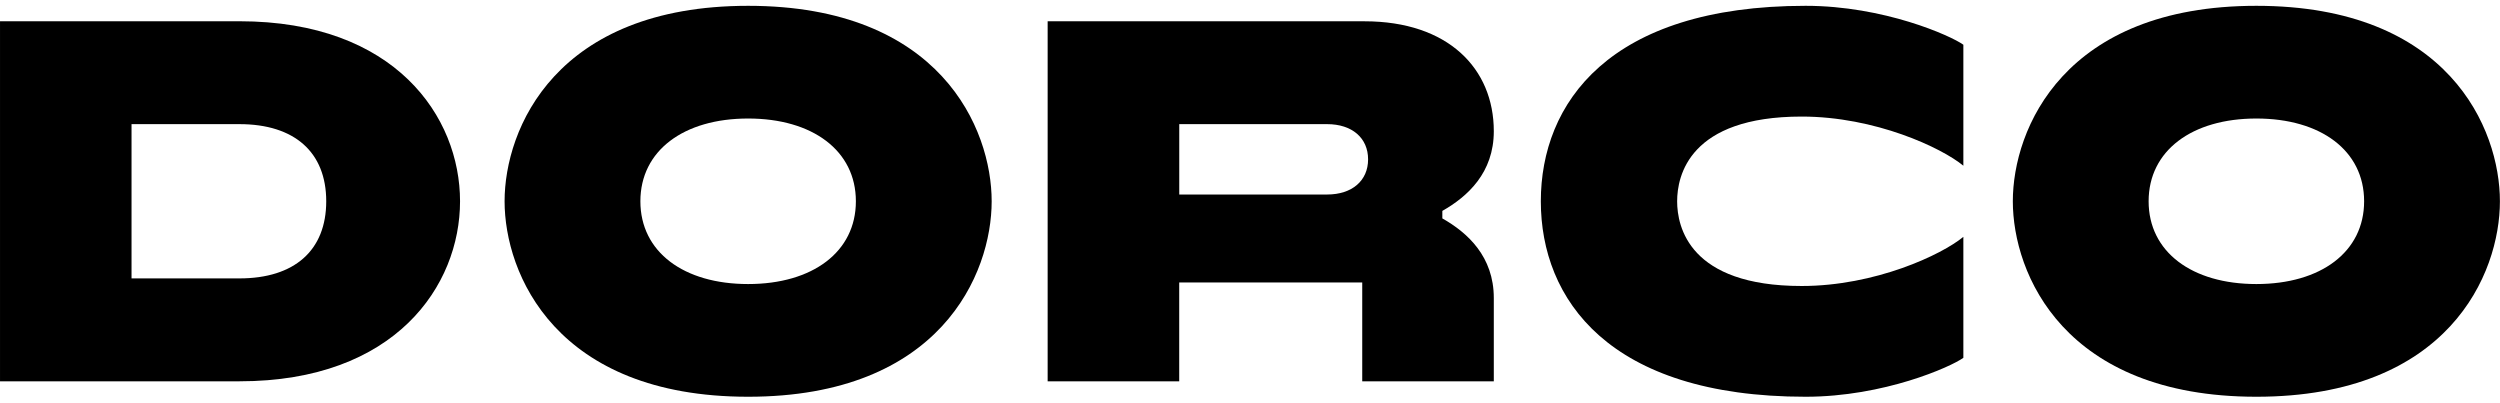
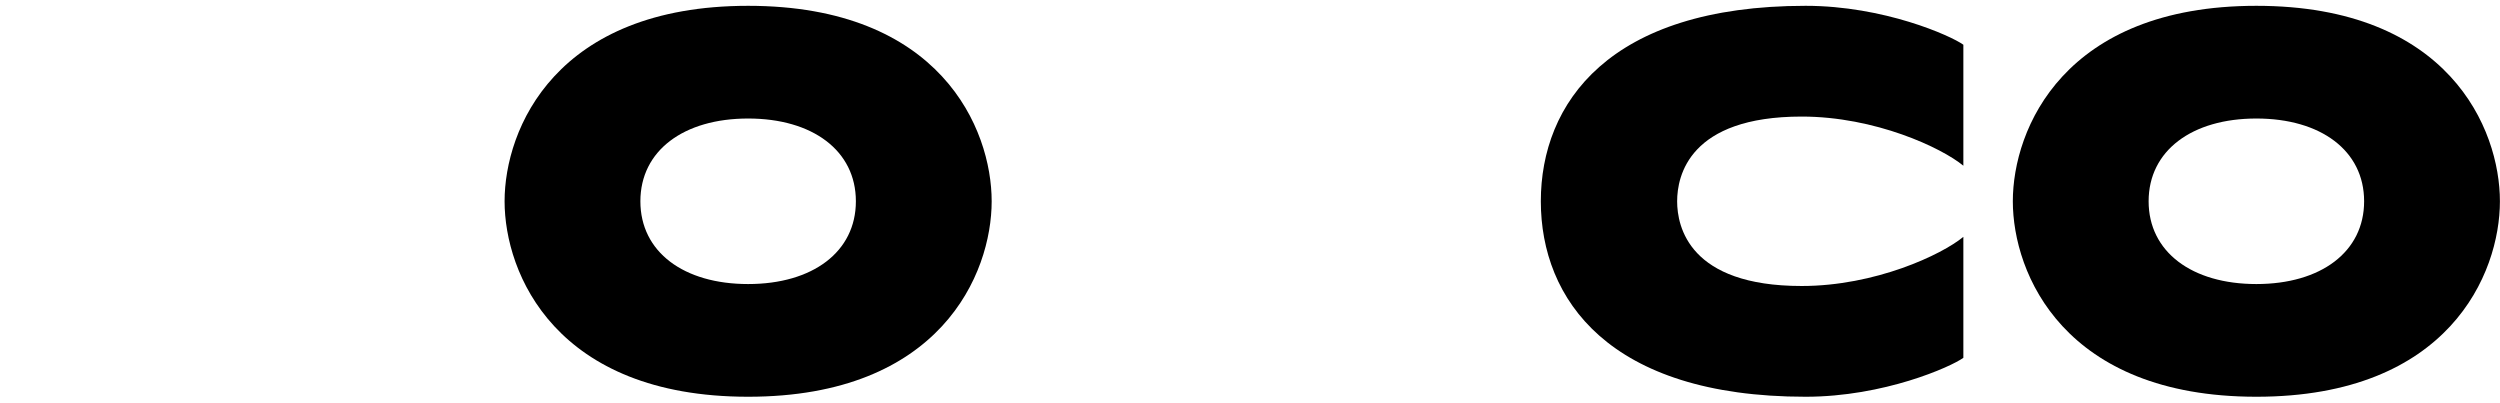
<svg xmlns="http://www.w3.org/2000/svg" width="236" height="38" viewBox="0 0 236 38" fill="none">
  <g id="Layer_1" clip-path="url(#clip0_6469_29412)">
    <path id="Vector" d="M213.001 0.549C194.854 0.549 190.011 12.155 190.011 19.001C190.011 25.847 194.854 37.453 213.001 37.453C231.149 37.453 235.992 25.847 235.992 19.001C235.992 12.155 231.149 0.549 213.001 0.549ZM213.001 26.814C206.919 26.814 202.83 23.784 202.83 19.001C202.83 14.218 206.919 11.188 213.001 11.188C219.084 11.188 223.173 14.218 223.173 19.001C223.173 23.784 219.084 26.814 213.001 26.814Z" fill="black" />
    <path id="Vector_2" d="M70.623 0.549C52.476 0.549 47.633 12.155 47.633 19.001C47.633 25.847 52.476 37.453 70.623 37.453C88.771 37.453 93.614 25.847 93.614 19.001C93.614 12.155 88.775 0.549 70.623 0.549ZM70.623 26.814C64.541 26.814 60.452 23.784 60.452 19.001C60.452 14.218 64.541 11.188 70.623 11.188C76.706 11.188 80.795 14.218 80.795 19.001C80.795 23.784 76.706 26.814 70.623 26.814Z" fill="black" />
-     <path id="Vector_3" d="M22.603 2.006H0.001V35.995H22.603C37.327 35.995 43.428 26.964 43.428 19C43.428 11.036 37.327 2.006 22.603 2.006ZM22.603 26.281H12.417V11.719H22.603C27.808 11.719 30.796 14.373 30.796 19C30.796 23.628 27.808 26.281 22.603 26.281Z" fill="black" />
    <path id="Vector_4" d="M145.454 19.001C145.454 28.227 151.854 37.453 170.45 37.453C177.84 37.453 184.165 34.63 185.341 33.777V22.359C183.299 24.046 177.026 26.998 170.076 26.998C159.468 26.998 158.322 21.407 158.322 19.001C158.322 16.595 159.468 11.004 170.076 11.004C177.026 11.004 183.299 13.956 185.341 15.643V4.224C184.165 3.372 177.84 0.549 170.45 0.549C151.854 0.549 145.454 9.775 145.454 19.001Z" fill="black" />
-     <path id="Vector_5" d="M141.015 12.387C141.015 6.471 136.706 2.01 128.812 2.01H98.898V35.998H111.318V26.662H128.595V35.998H141.015V28.134C141.015 24.226 138.554 21.975 136.157 20.617V19.908C138.554 18.55 141.015 16.299 141.015 12.391V12.387ZM125.283 18.366H111.322V11.719H125.283C127.632 11.719 129.148 13.022 129.148 15.041C129.148 17.059 127.632 18.362 125.283 18.362V18.366Z" fill="black" />
  </g>
  <defs>
    <clipPath id="clip0_6469_29412">
      <rect width="235.993" height="36.904" fill="white" transform="translate(0.001 0.548)" />
    </clipPath>
  </defs>
</svg>